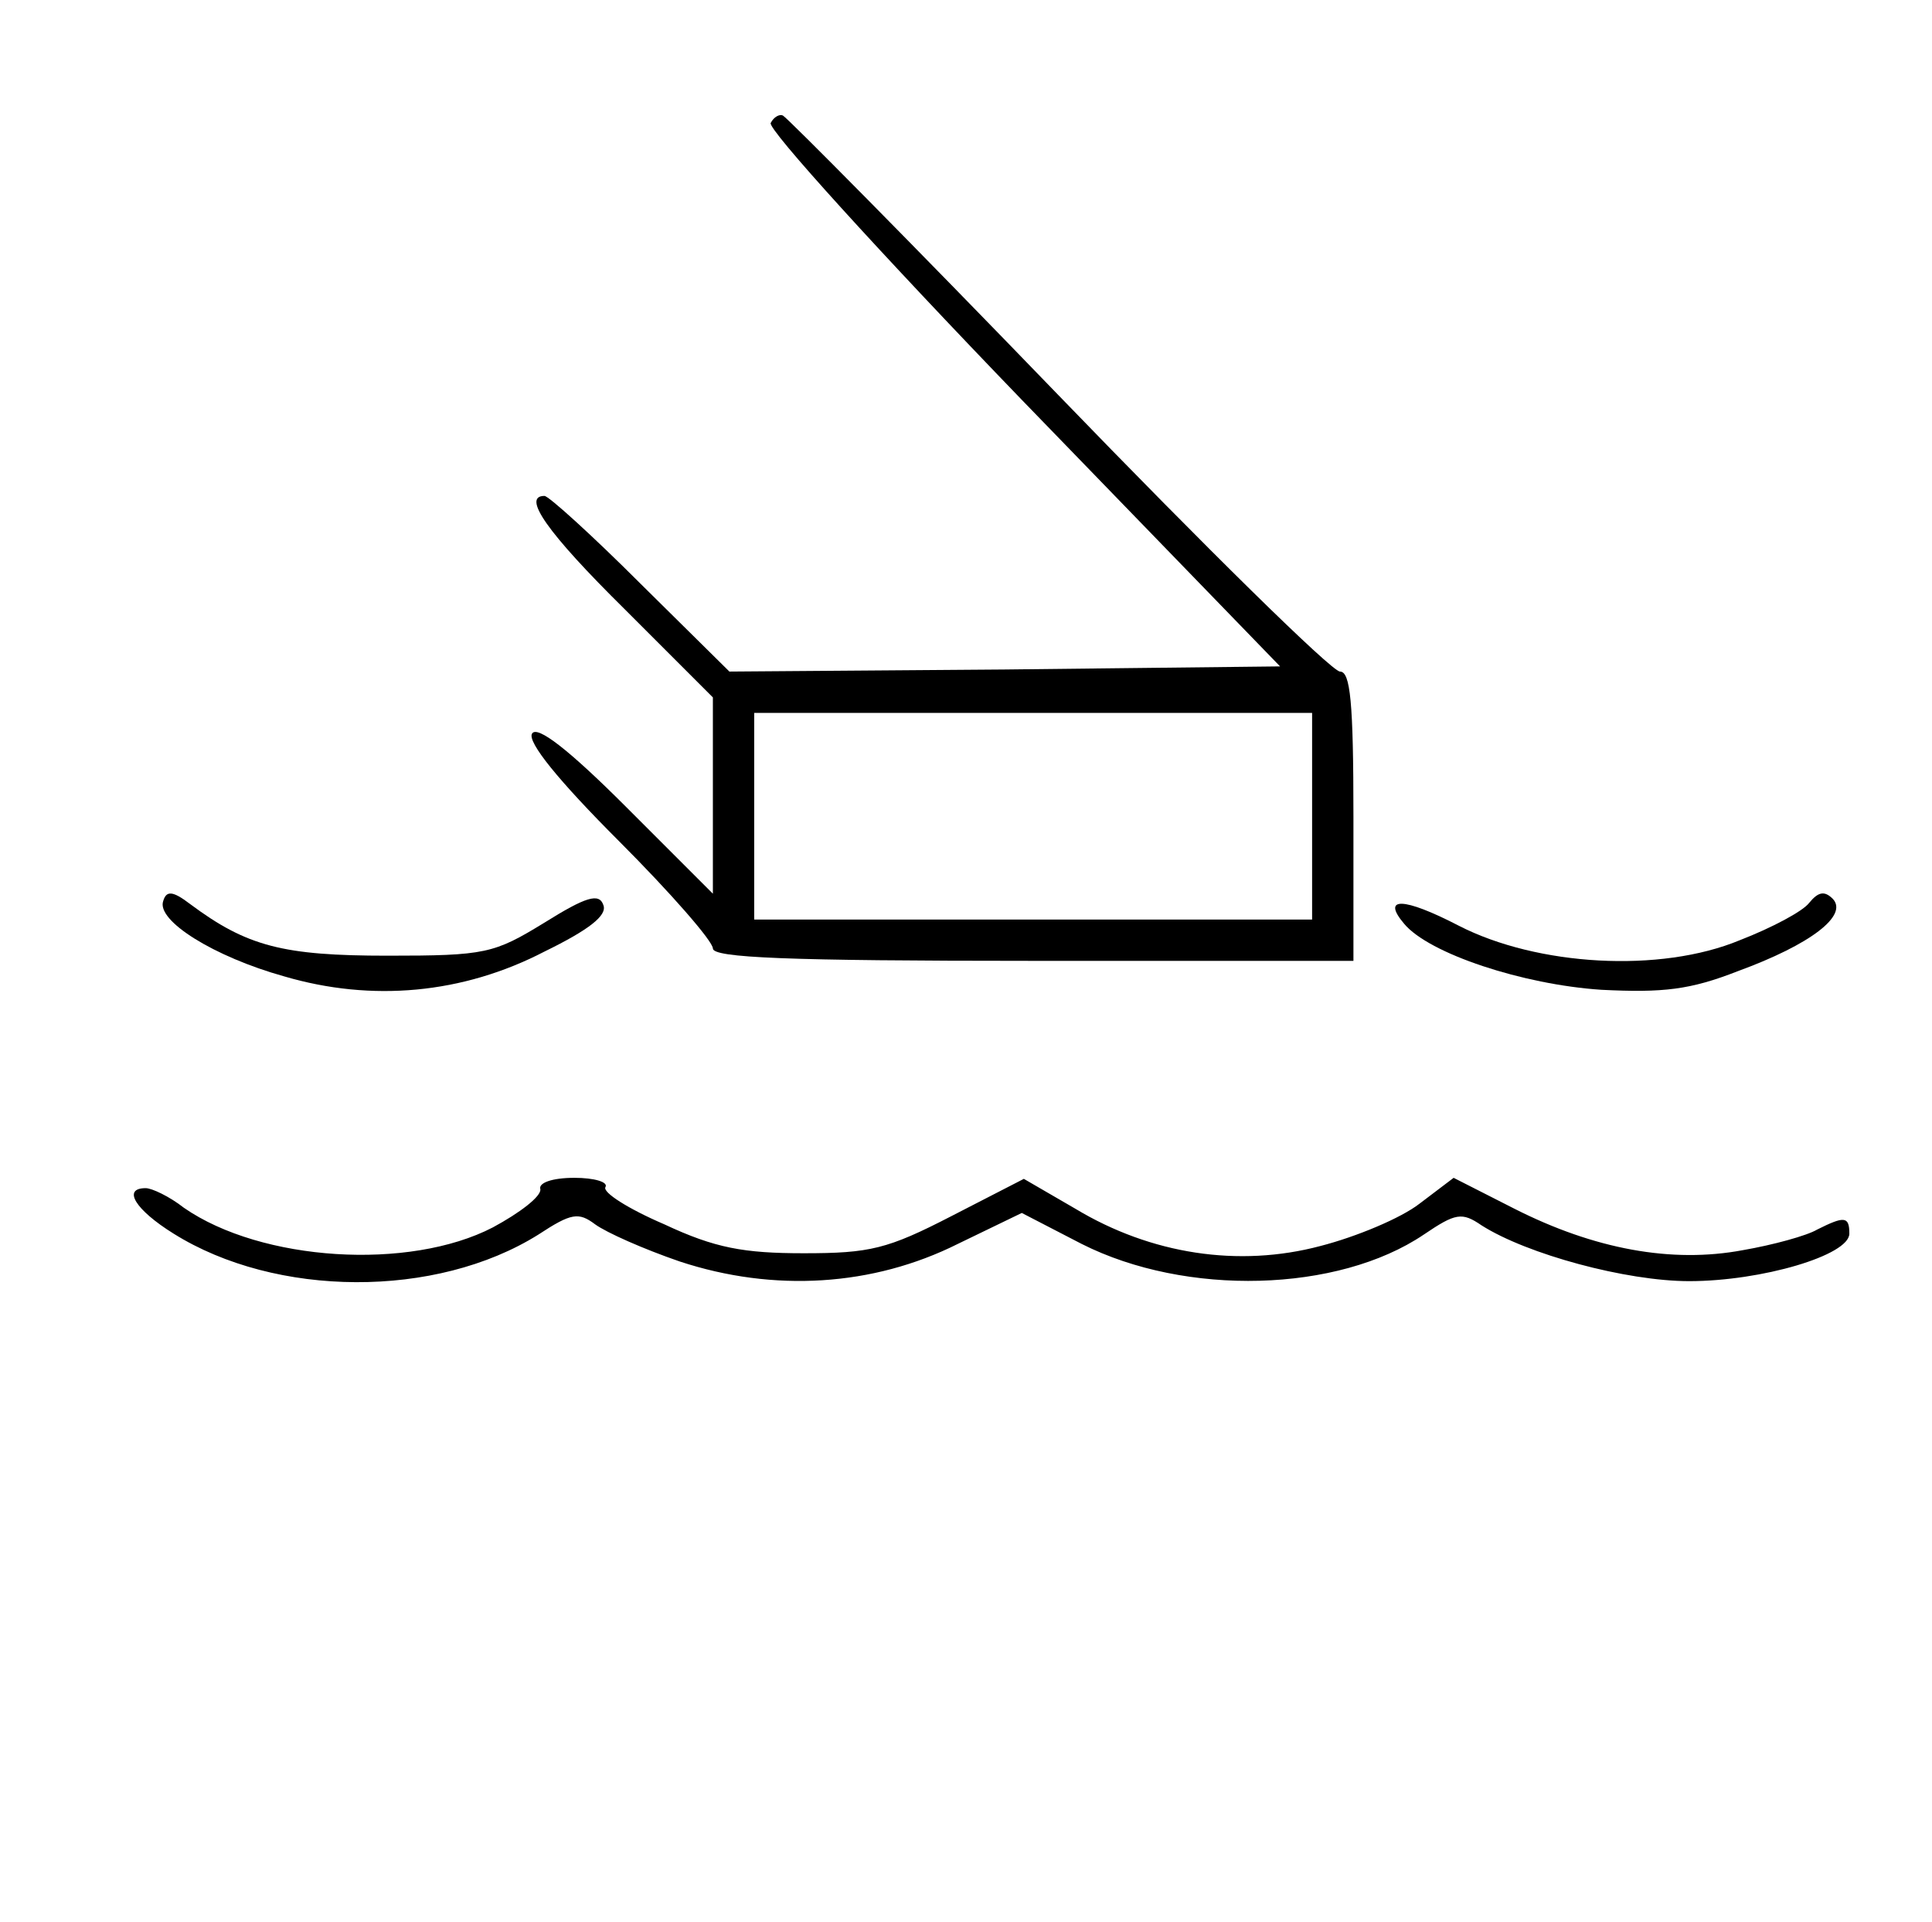
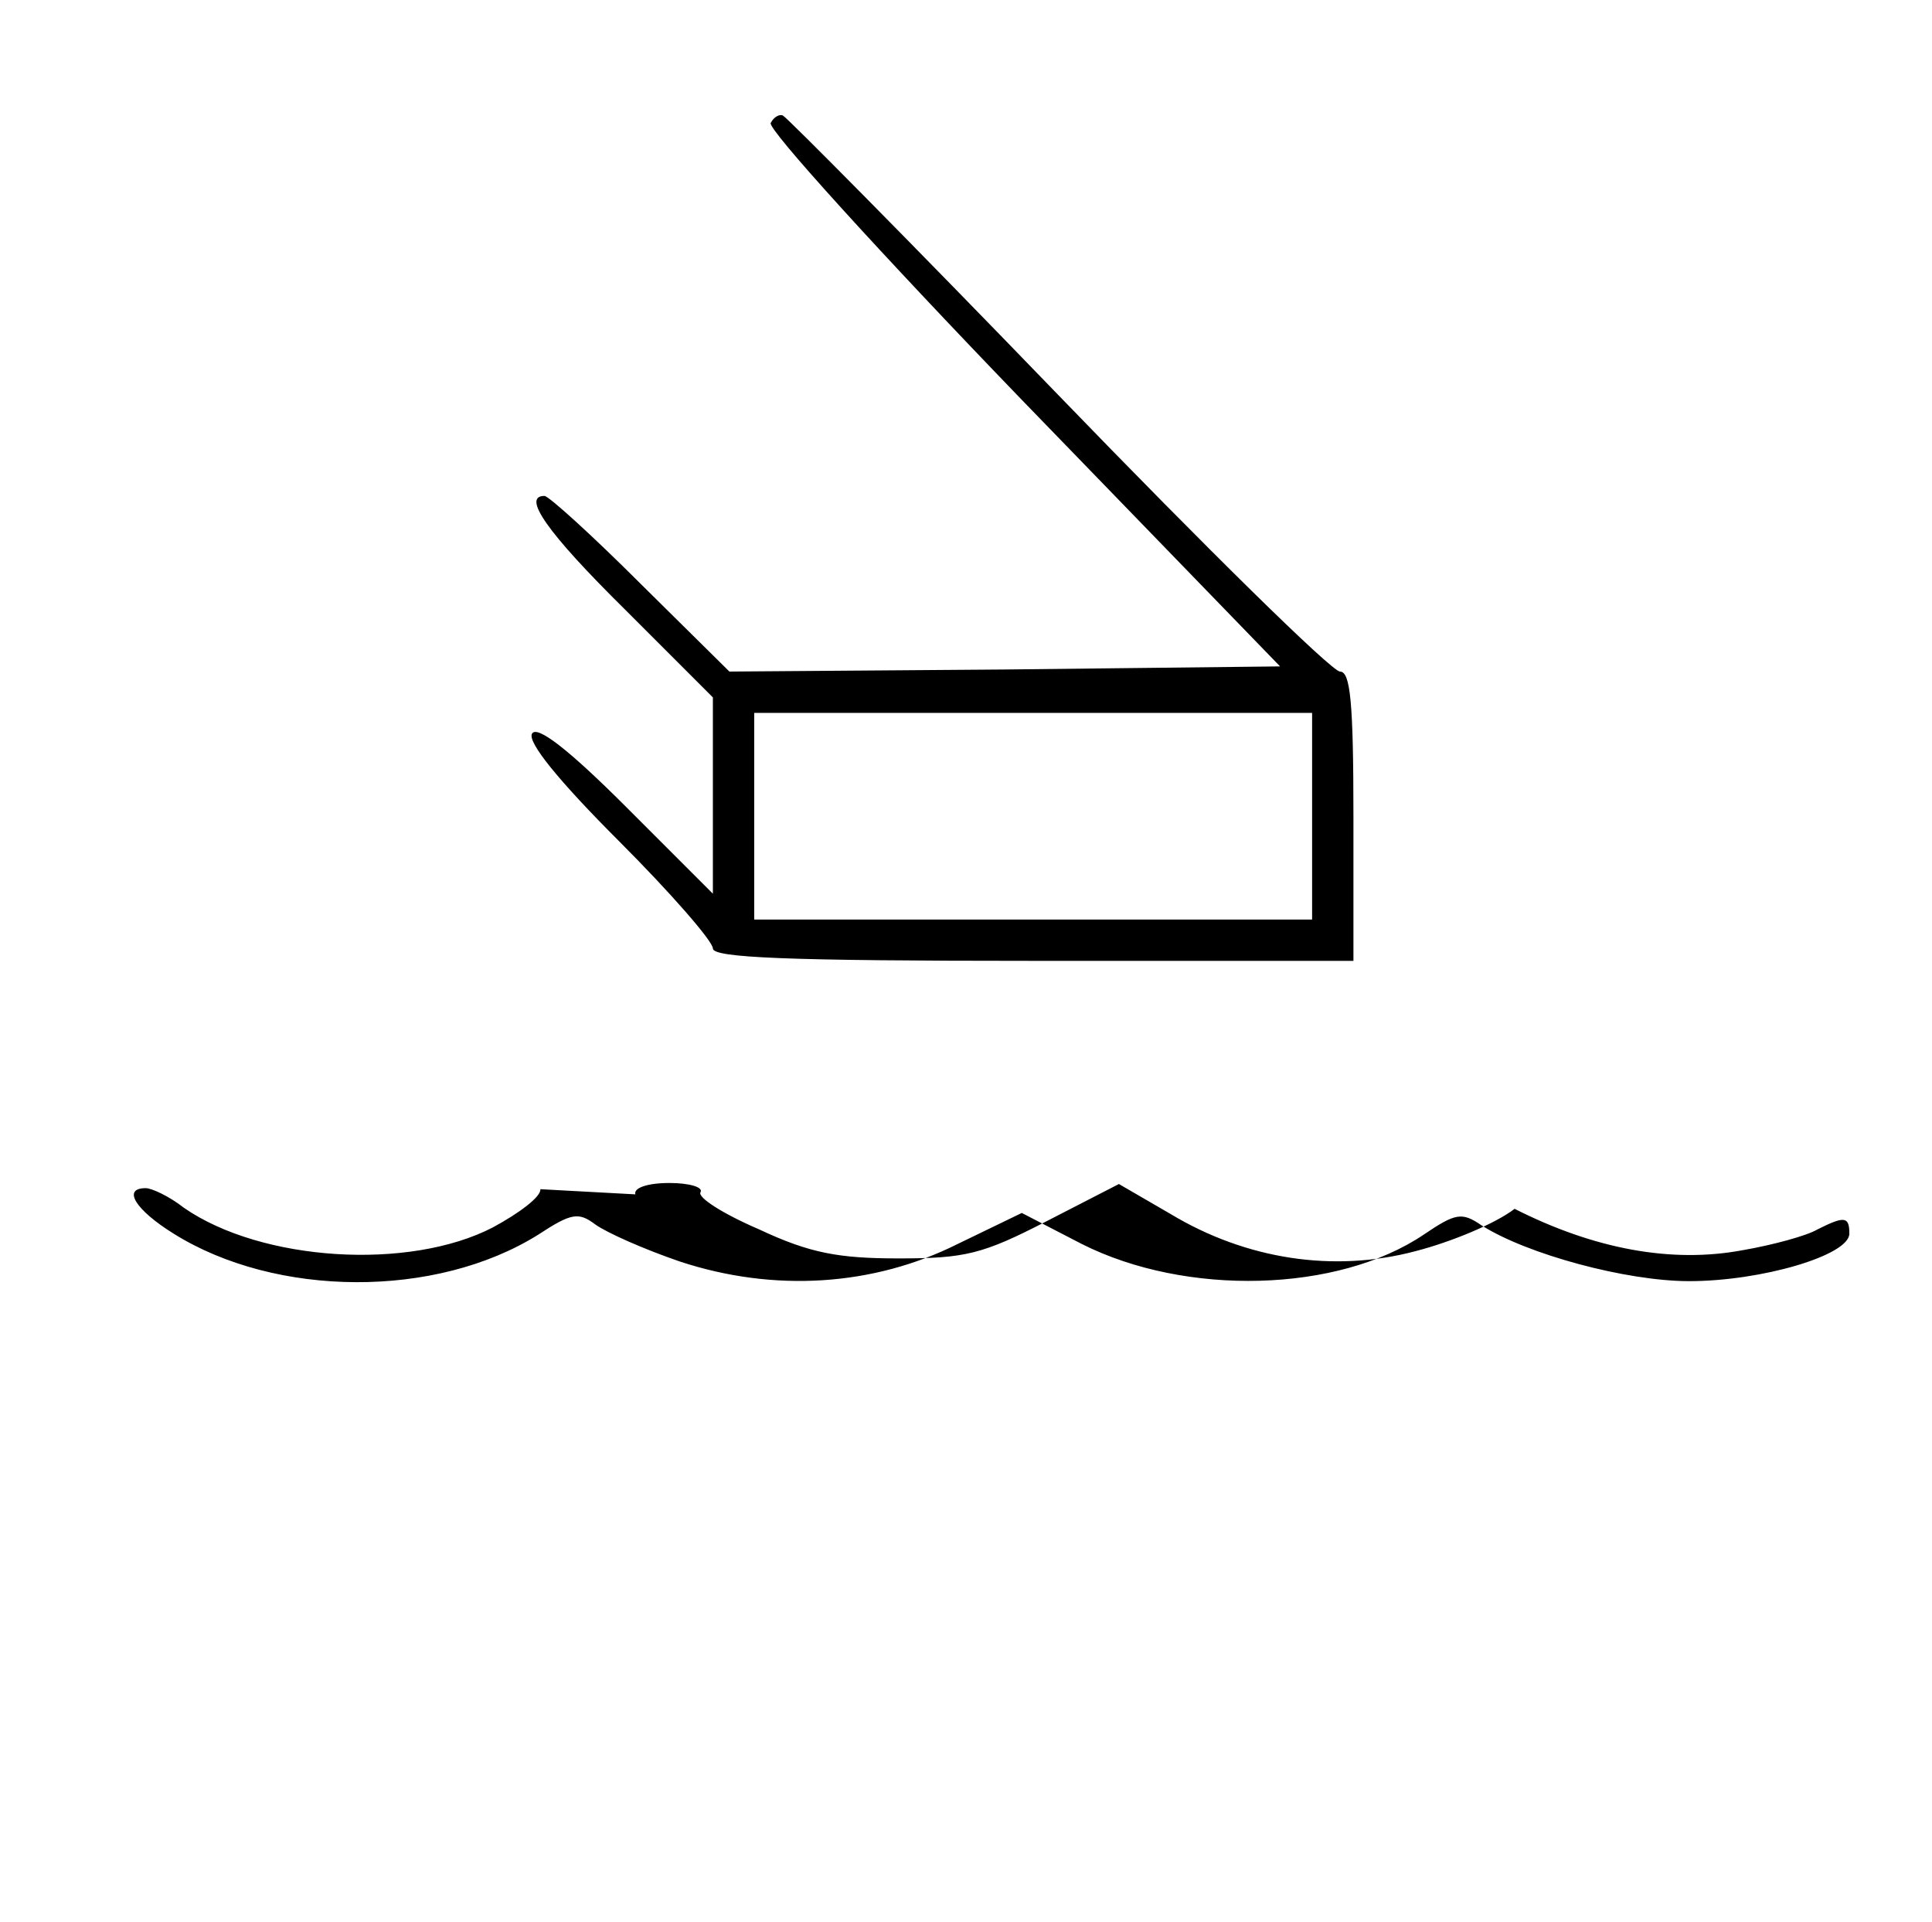
<svg xmlns="http://www.w3.org/2000/svg" version="1.0" width="187pt" height="186pt" viewBox="0 0 187 186" preserveAspectRatio="xMidYMid meet">
  <g transform="translate(0,186) scale(0.1,-0.1)" fill="#000000" stroke="none">
    <path d="M746 1741 c-4 -5 106 -126 243 -268 l250 -258 -267 -3 -266 -2 -86 85 c-47 47 -89 85 -93 85 -22 0 2 -35 78 -110 l85 -85 0 -95 0 -95 -84 84 c-56 56 -86 79 -91 71 -5 -8 26 -46 84 -104 50 -50 91 -97 91 -104 0 -9 71 -12 310 -12 l310 0 0 140 c0 111 -3 140 -13 140 -8 0 -130 120 -273 268 -142 147 -262 268 -266 270 -3 2 -9 -1 -12 -7z m524 -671 l0 -100 -270 0 -270 0 0 100 0 100 270 0 270 0 0 -100z" />
-     <path d="M158 988 c-7 -19 49 -54 117 -73 85 -25 173 -17 252 24 43 21 61 35 57 45 -4 12 -17 8 -57 -17 -49 -30 -57 -32 -152 -32 -101 0 -136 9 -191 50 -17 13 -23 13 -26 3z" />
-     <path d="M1751 986 c-6 -8 -36 -24 -67 -36 -77 -32 -196 -25 -272 14 -54 28 -75 28 -53 2 24 -29 115 -59 191 -64 60 -3 86 0 132 18 71 26 107 54 92 70 -8 8 -14 7 -23 -4z" />
-     <path d="M523 709 c1 -7 -20 -23 -46 -37 -81 -42 -224 -33 -299 19 -14 11 -31 19 -37 19 -23 0 -10 -21 27 -44 99 -62 254 -63 353 -1 32 21 39 22 55 10 11 -8 47 -24 82 -36 91 -30 187 -24 269 17 l62 30 58 -30 c101 -51 248 -47 331 9 31 21 37 22 56 9 44 -28 140 -54 201 -54 70 0 155 25 155 46 0 17 -5 17 -31 4 -10 -6 -43 -15 -72 -20 -69 -13 -144 1 -221 40 l-59 30 -33 -25 c-18 -14 -61 -32 -96 -41 -79 -21 -164 -8 -237 36 l-50 29 -70 -36 c-62 -32 -79 -36 -143 -36 -58 0 -86 5 -135 28 -35 15 -60 31 -57 36 3 5 -11 9 -30 9 -22 0 -35 -5 -33 -11z" />
+     <path d="M523 709 c1 -7 -20 -23 -46 -37 -81 -42 -224 -33 -299 19 -14 11 -31 19 -37 19 -23 0 -10 -21 27 -44 99 -62 254 -63 353 -1 32 21 39 22 55 10 11 -8 47 -24 82 -36 91 -30 187 -24 269 17 l62 30 58 -30 c101 -51 248 -47 331 9 31 21 37 22 56 9 44 -28 140 -54 201 -54 70 0 155 25 155 46 0 17 -5 17 -31 4 -10 -6 -43 -15 -72 -20 -69 -13 -144 1 -221 40 c-18 -14 -61 -32 -96 -41 -79 -21 -164 -8 -237 36 l-50 29 -70 -36 c-62 -32 -79 -36 -143 -36 -58 0 -86 5 -135 28 -35 15 -60 31 -57 36 3 5 -11 9 -30 9 -22 0 -35 -5 -33 -11z" />
  </g>
</svg>